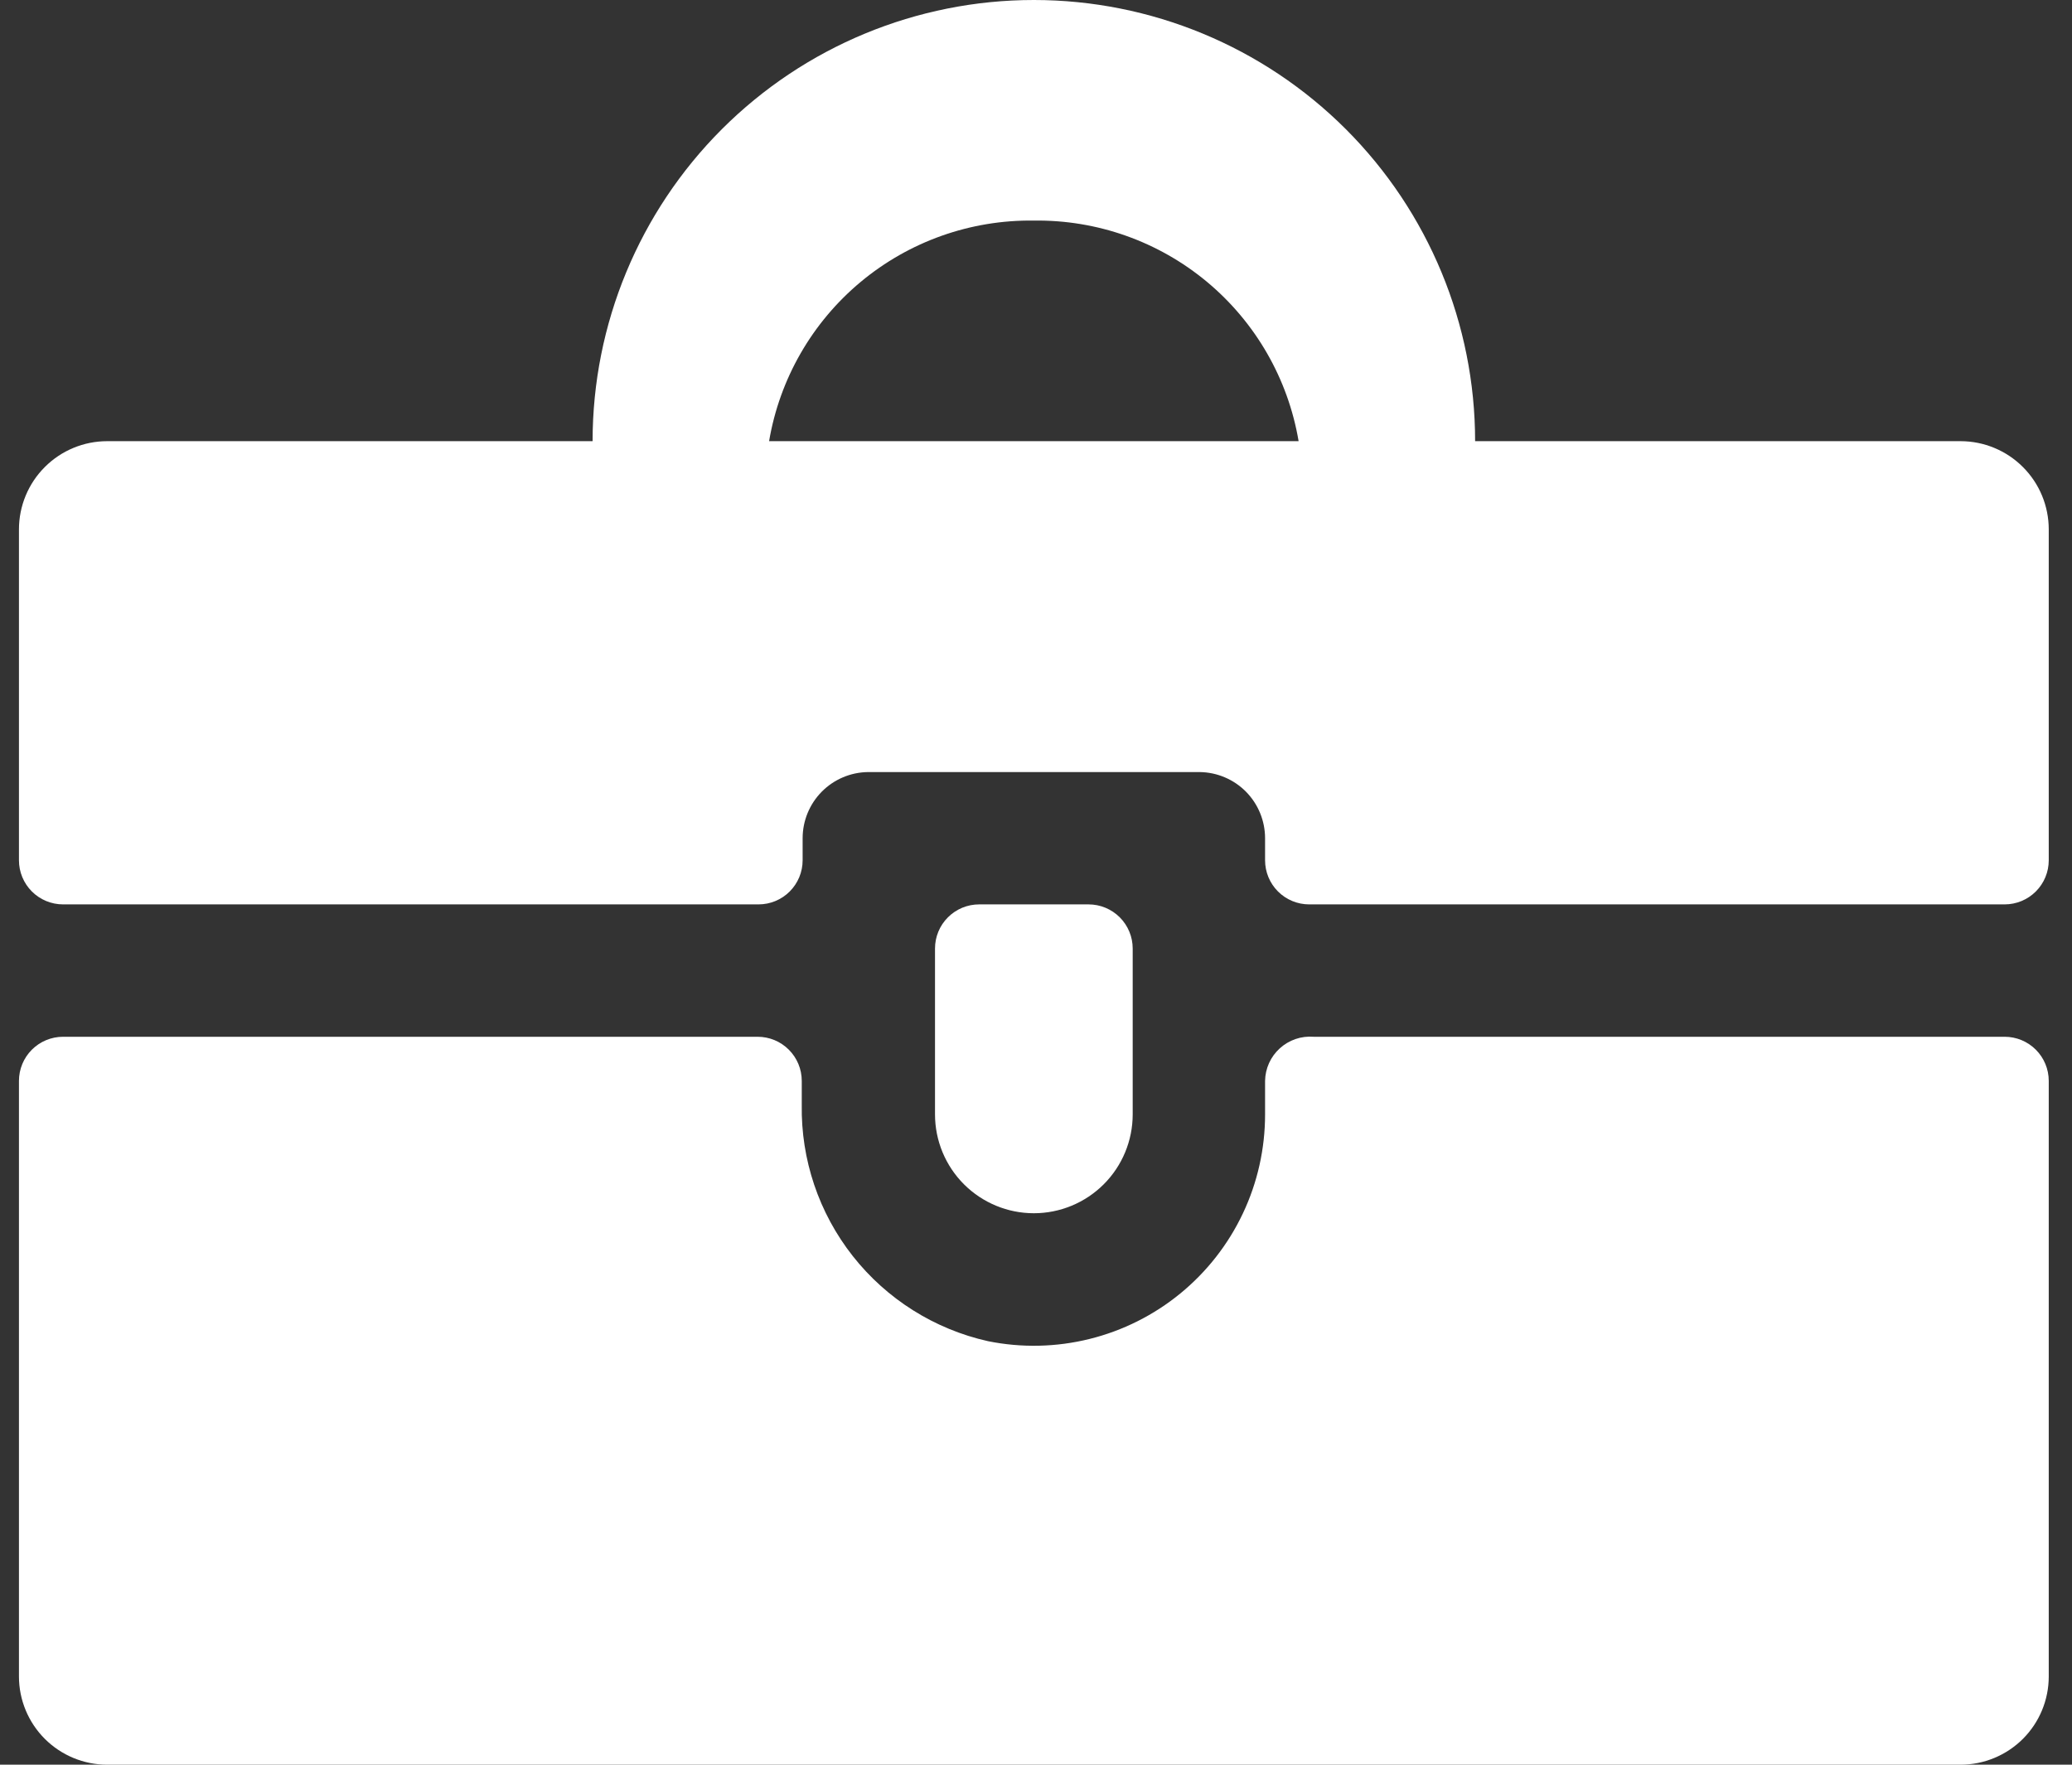
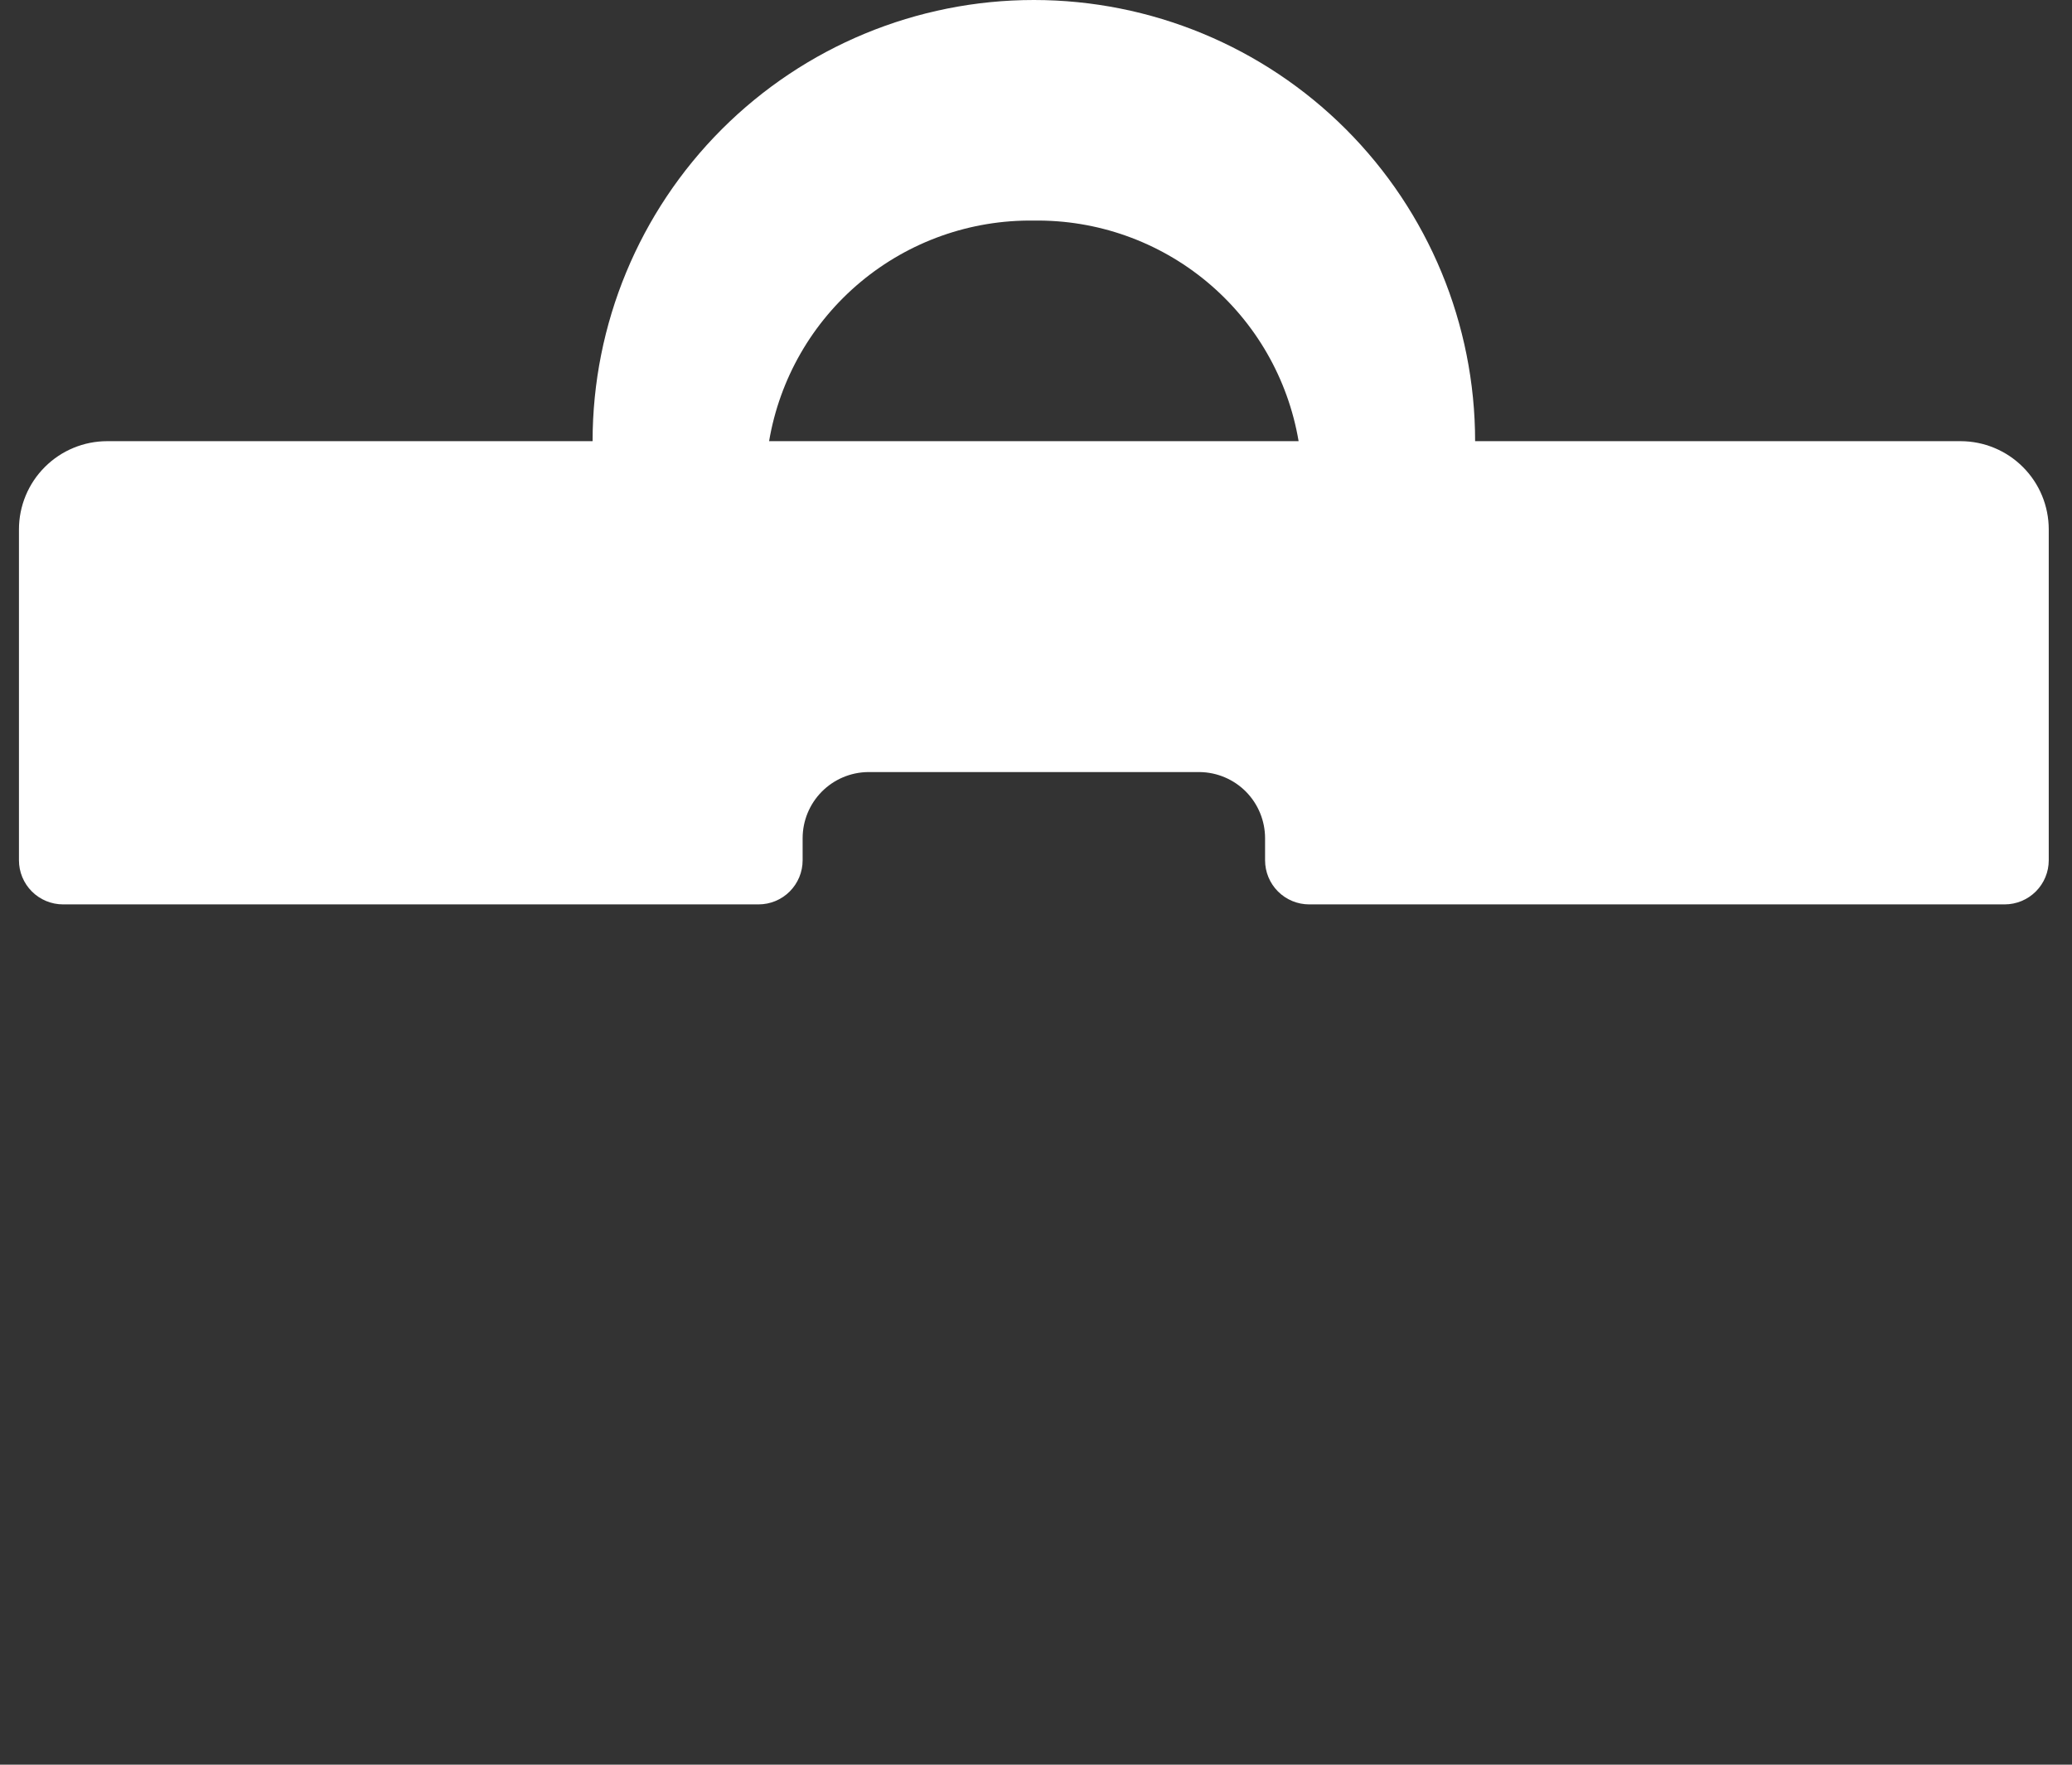
<svg xmlns="http://www.w3.org/2000/svg" width="81" height="69" viewBox="0 0 81 69" fill="none">
  <rect x="0" y="0" width="81" height="69" fill="#333333" stroke="none" />
  <path d="M31.377 32.775C31.377 32.095 31.645 31.442 32.123 30.957C32.601 30.473 33.25 30.197 33.93 30.188H46.902C47.582 30.197 48.232 30.473 48.71 30.957C49.187 31.442 49.455 32.095 49.455 32.775V33.638C49.455 34.095 49.637 34.534 49.96 34.857C50.284 35.181 50.723 35.362 51.18 35.362H78.366C78.824 35.362 79.262 35.181 79.586 34.857C79.909 34.534 80.091 34.095 80.091 33.638V20.7C80.091 19.785 79.728 18.907 79.081 18.261C78.434 17.613 77.556 17.25 76.641 17.25H57.666C57.666 12.675 55.849 8.287 52.614 5.052C49.379 1.817 44.991 0 40.416 0C35.841 0 31.454 1.817 28.219 5.052C24.984 8.287 23.166 12.675 23.166 17.25H4.191C3.276 17.25 2.399 17.613 1.752 18.261C1.105 18.907 0.741 19.785 0.741 20.7V33.638C0.741 34.095 0.923 34.534 1.246 34.857C1.57 35.181 2.009 35.362 2.466 35.362H29.652C30.11 35.362 30.549 35.181 30.872 34.857C31.195 34.534 31.377 34.095 31.377 33.638V32.775ZM40.416 8.625C42.887 8.59 45.288 9.441 47.187 11.023C49.085 12.605 50.355 14.814 50.766 17.25H30.066C30.478 14.814 31.747 12.605 33.646 11.023C35.544 9.441 37.946 8.59 40.416 8.625Z" fill="white" />
-   <path d="M49.455 43.574C49.456 44.913 49.16 46.237 48.586 47.448C48.013 48.659 47.178 49.727 46.141 50.576C45.105 51.424 43.892 52.032 42.592 52.354C41.291 52.677 39.935 52.706 38.622 52.44C36.53 51.972 34.664 50.796 33.337 49.112C32.011 47.428 31.307 45.337 31.343 43.194V42.263C31.343 41.805 31.161 41.366 30.837 41.043C30.514 40.719 30.075 40.538 29.618 40.538H2.466C2.009 40.538 1.57 40.719 1.246 41.043C0.923 41.366 0.741 41.805 0.741 42.263V65.55C0.741 66.465 1.105 67.343 1.752 67.99C2.399 68.636 3.276 69 4.191 69H76.641C77.556 69 78.434 68.636 79.081 67.99C79.728 67.343 80.091 66.465 80.091 65.55V42.263C80.091 41.805 79.909 41.366 79.586 41.043C79.262 40.719 78.824 40.538 78.366 40.538H51.353C51.113 40.519 50.872 40.549 50.645 40.627C50.418 40.705 50.209 40.828 50.031 40.99C49.853 41.151 49.71 41.348 49.611 41.566C49.512 41.785 49.459 42.022 49.455 42.263V43.574Z" fill="white" />
-   <path d="M42.555 35.362H38.277C37.819 35.362 37.38 35.544 37.057 35.868C36.733 36.191 36.552 36.63 36.552 37.087V43.574C36.552 44.598 36.959 45.581 37.684 46.306C38.408 47.03 39.391 47.438 40.416 47.438C41.441 47.438 42.423 47.03 43.148 46.306C43.873 45.581 44.28 44.598 44.28 43.574V37.087C44.28 36.63 44.098 36.191 43.775 35.868C43.451 35.544 43.012 35.362 42.555 35.362Z" fill="white" />
</svg>